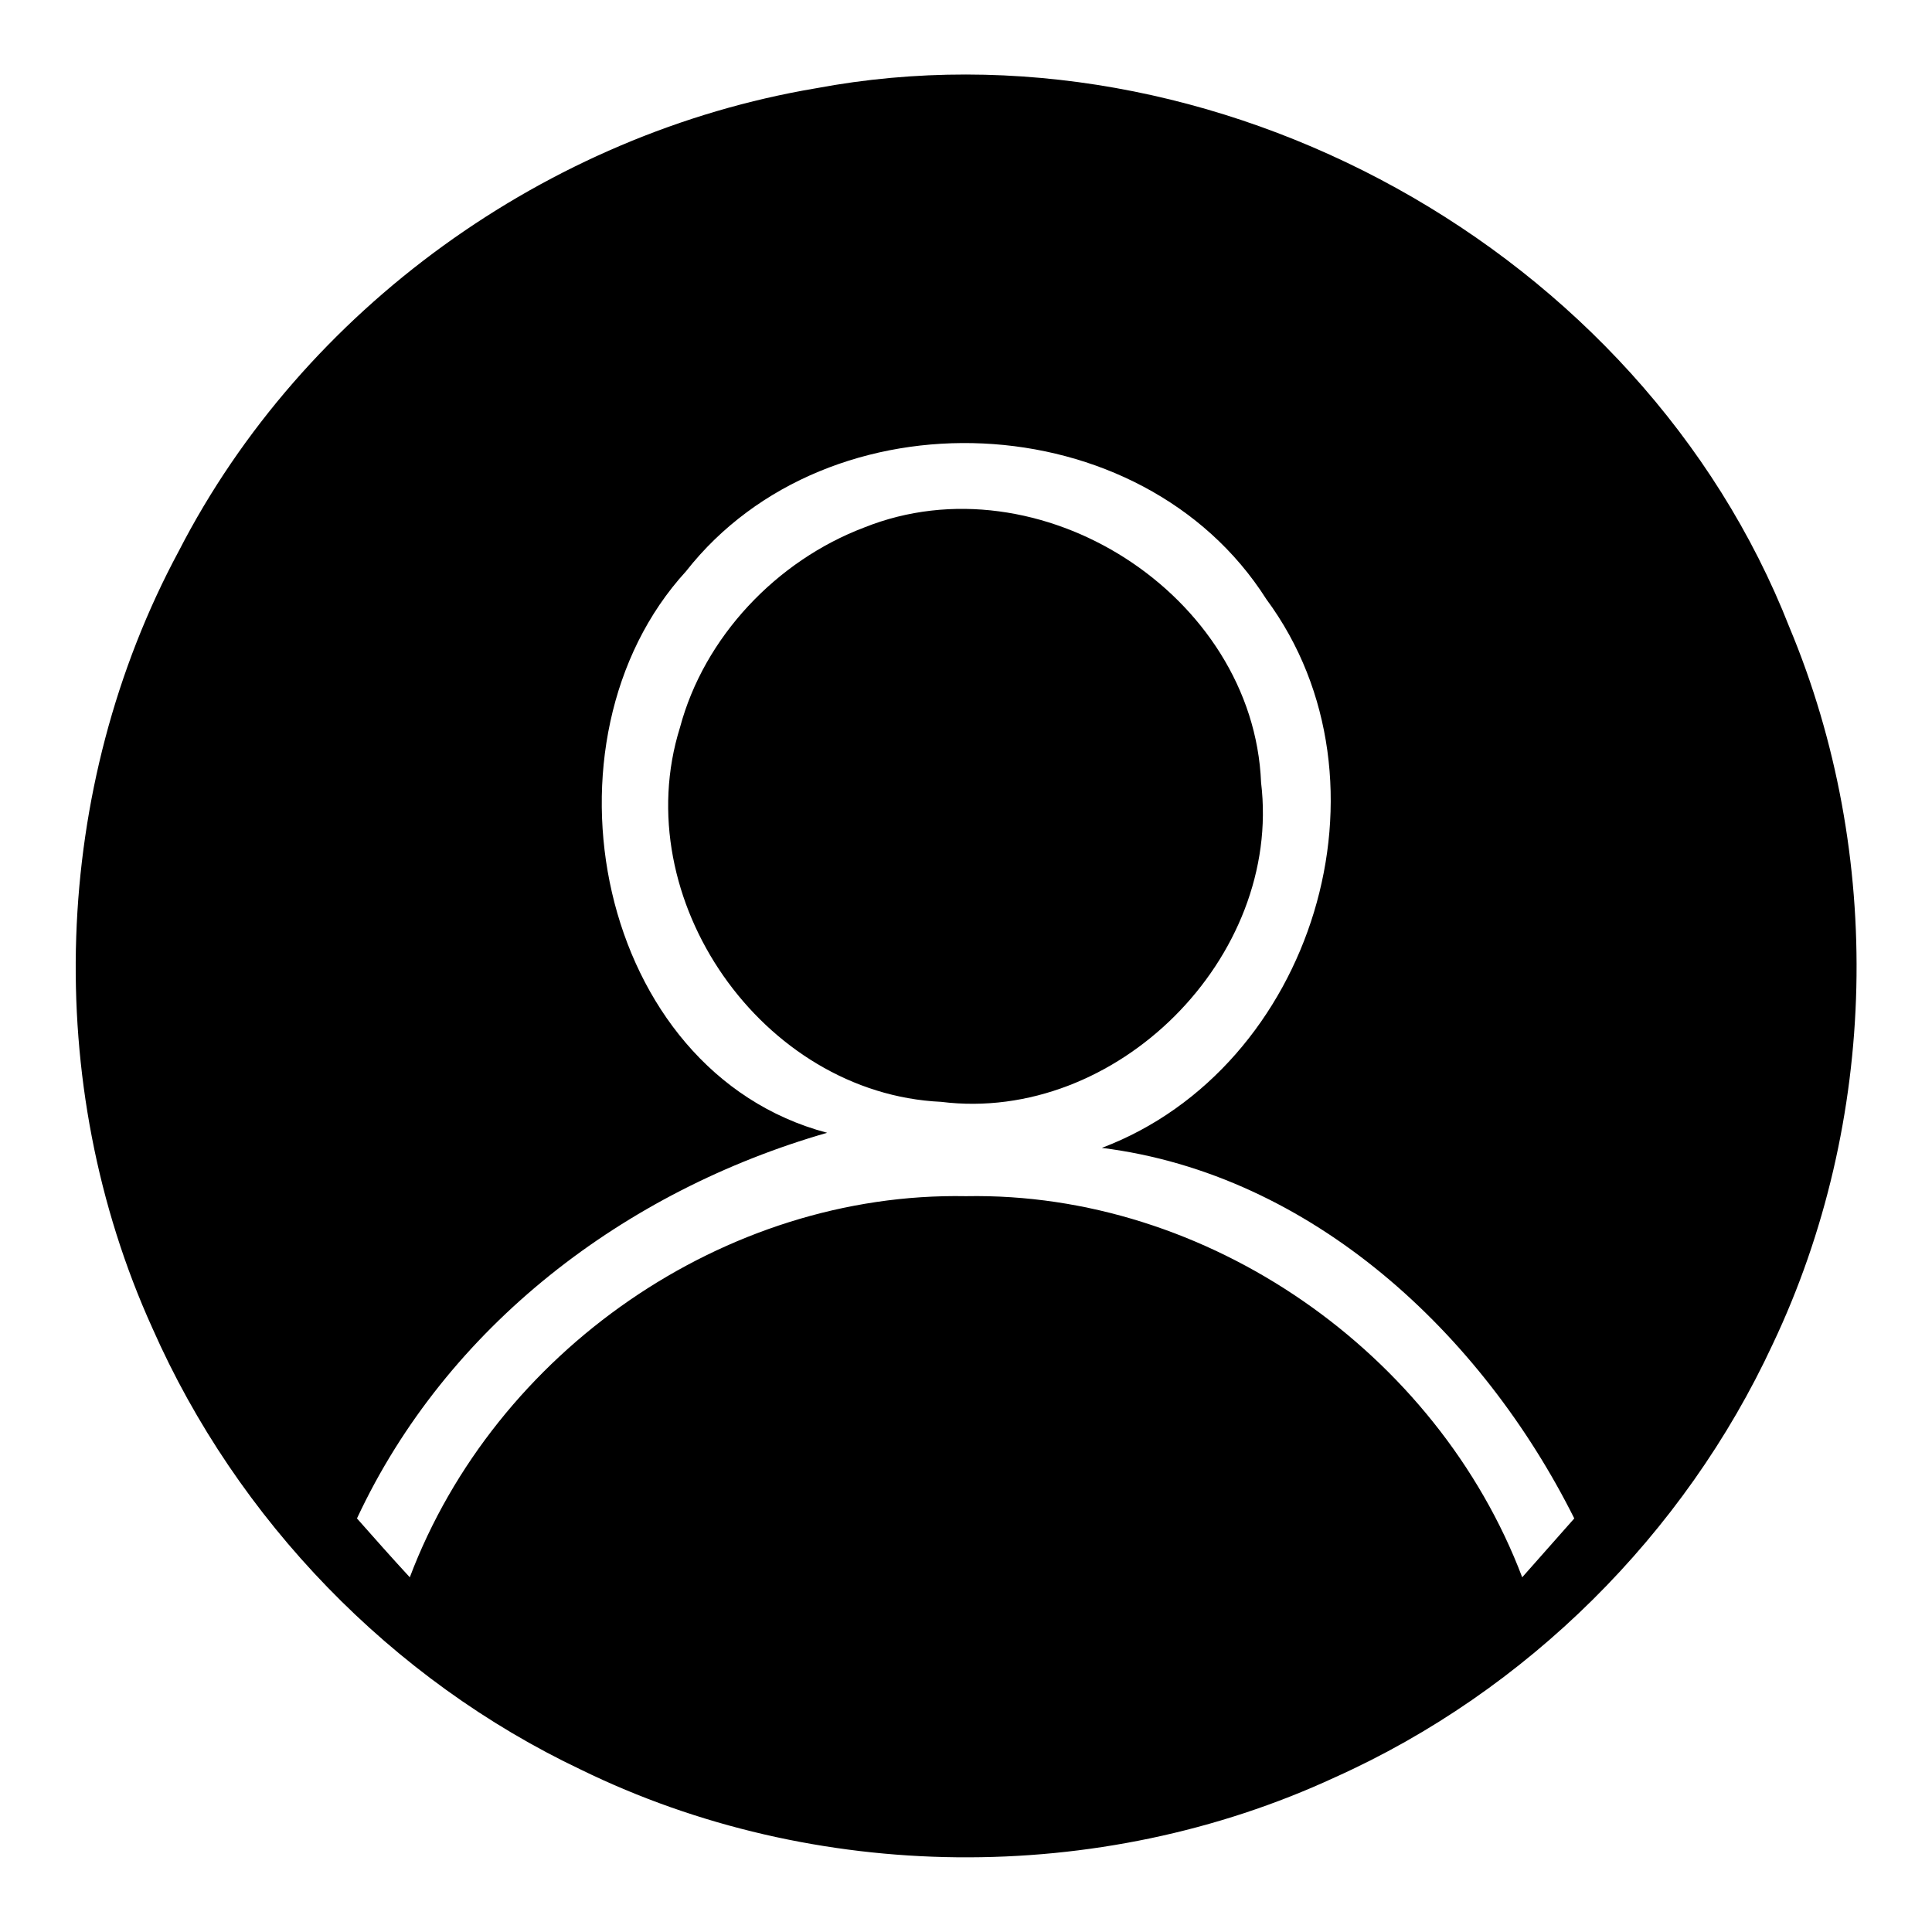
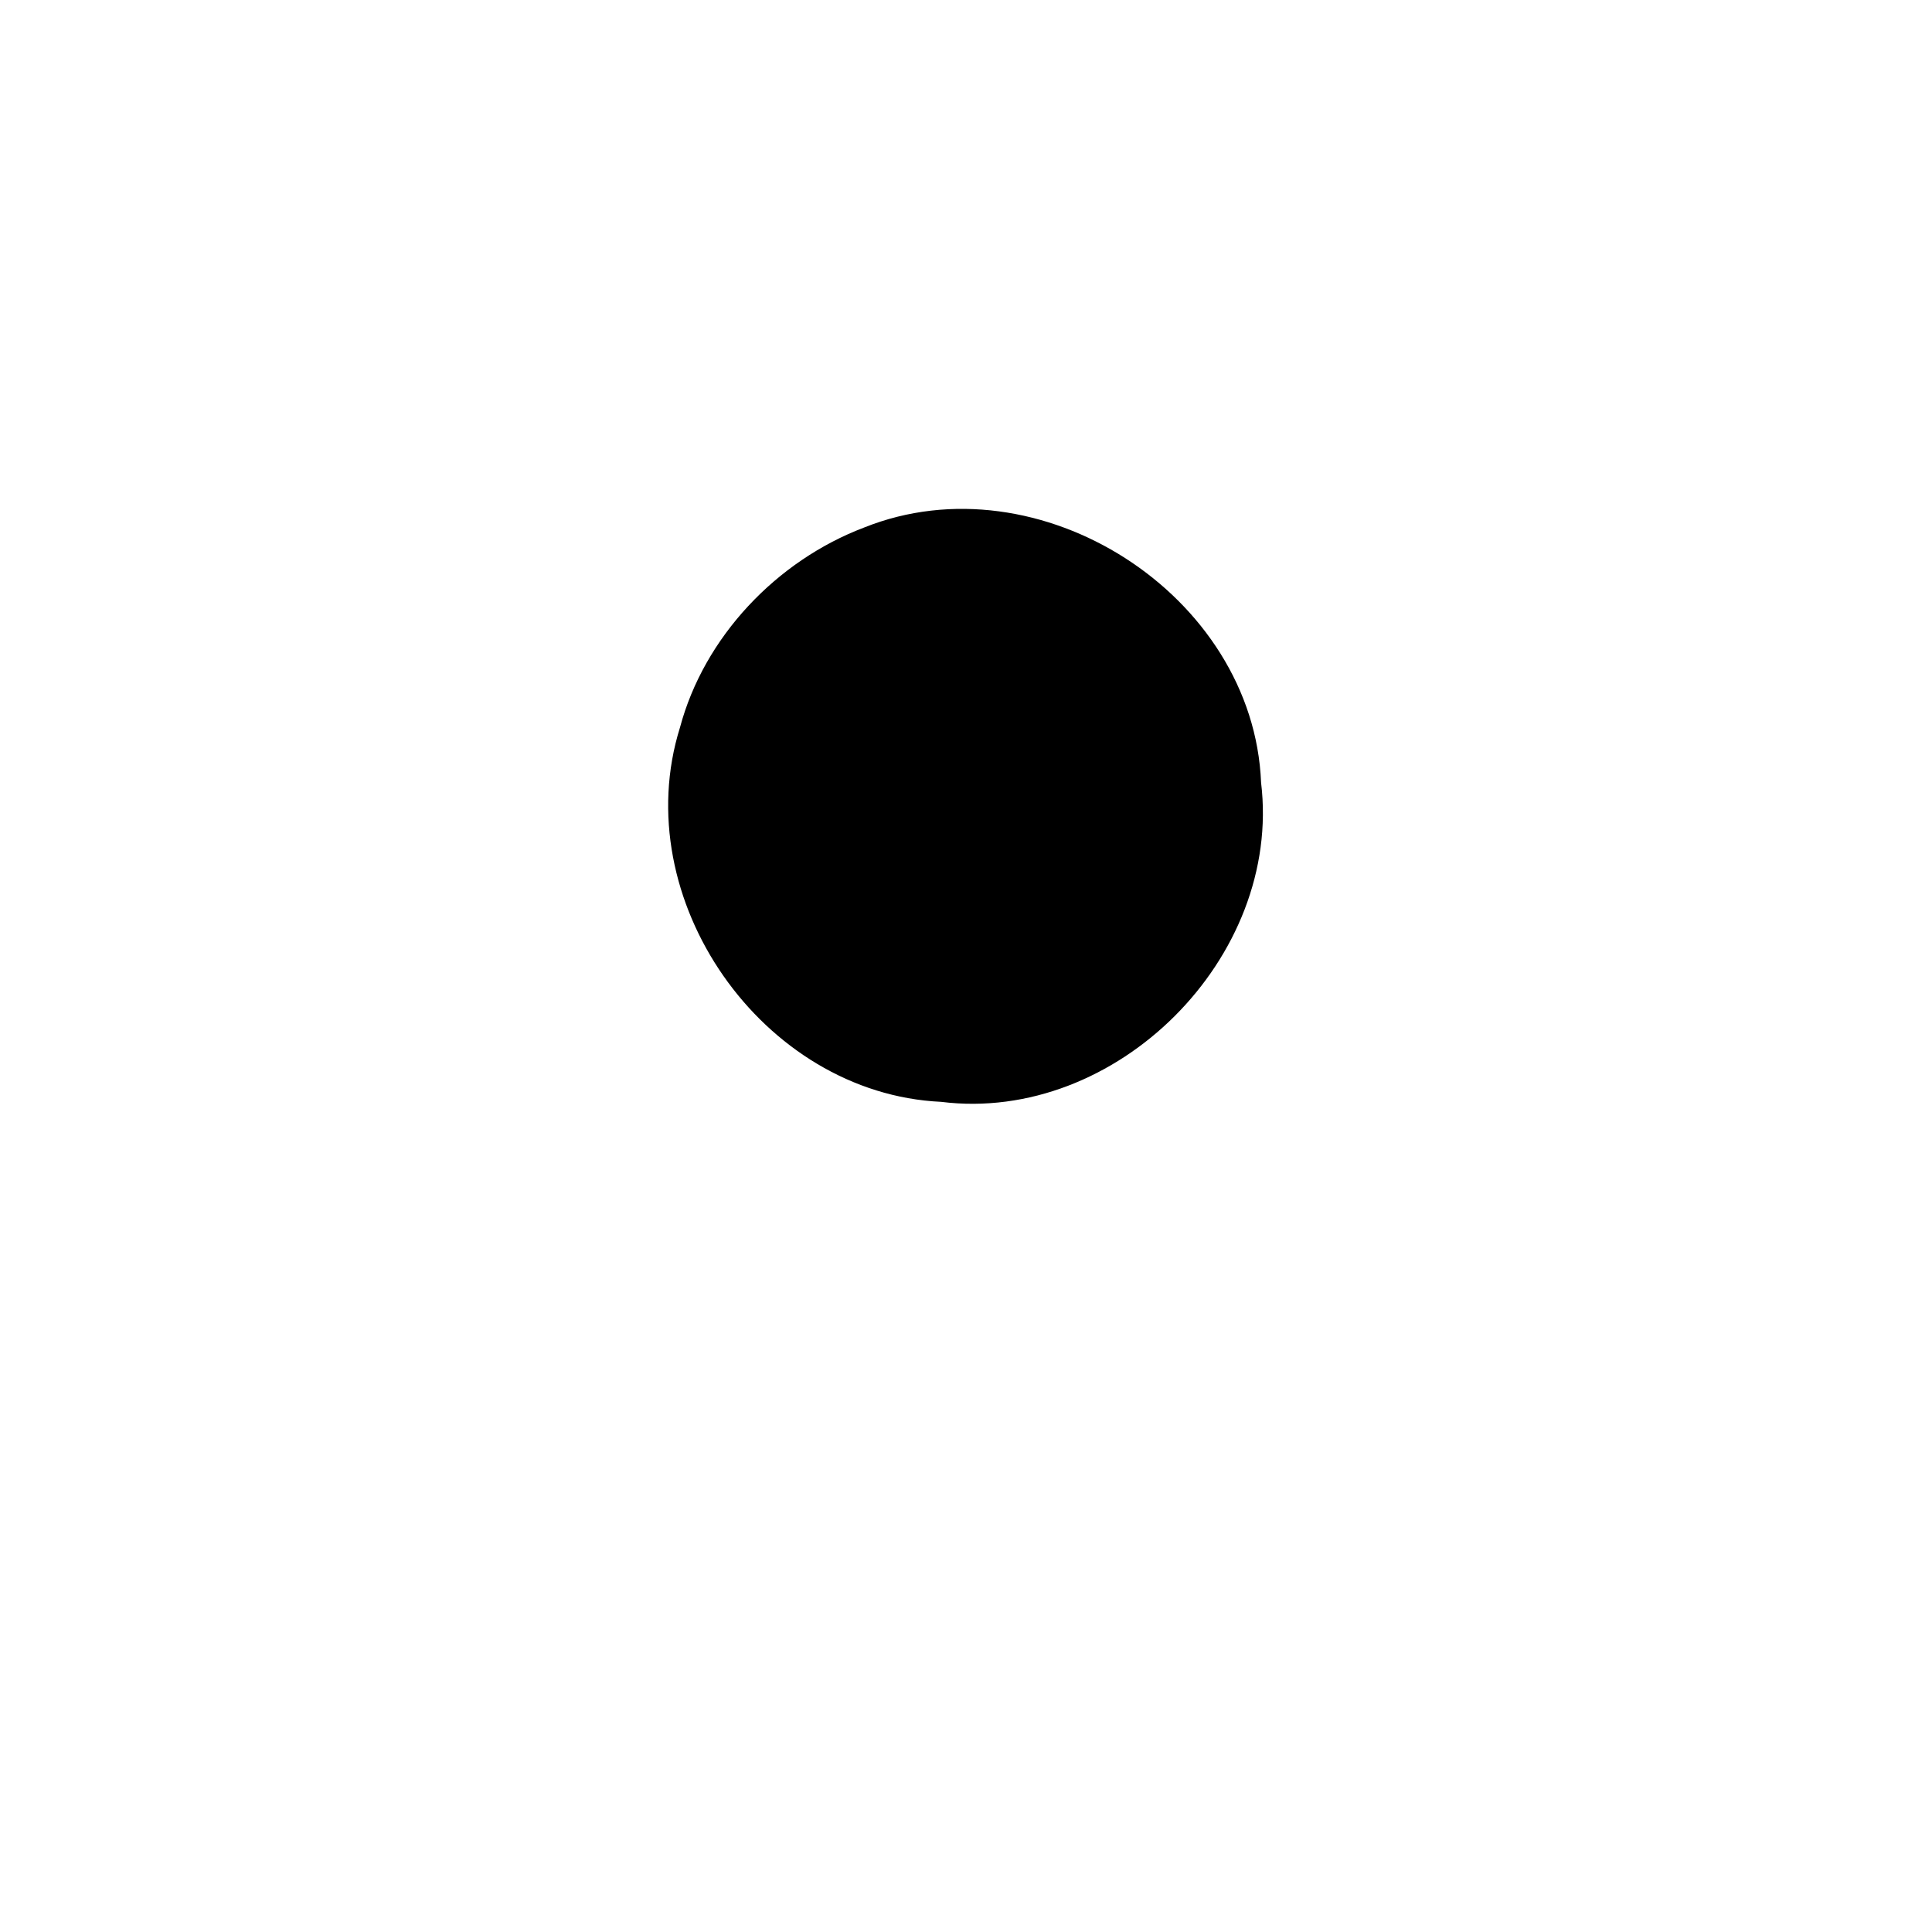
<svg xmlns="http://www.w3.org/2000/svg" version="1.1" x="0px" y="0px" viewBox="0 0 256 256" enable-background="new 0 0 256 256" xml:space="preserve">
  <g>
    <g>
-       <path fill="#000000" d="M108.1,11.7c52.8-9.9,109.4,21.4,129,71.4c12.6,30.1,11.8,65.5-2.2,95c-11.7,25.2-32.6,46-58,57.4c-31.3,14.5-69,14.1-99.9-1c-25.1-11.9-45.6-33.1-56.8-58.5C5.5,143.6,6.8,104.4,23.7,73C40.2,40.9,72.5,17.7,108.1,11.7 M90.9,75.7C70.4,98.1,79,142,109.6,150.1c-26.8,7.7-50.4,25.6-62.3,51.1c2.3,2.6,4.6,5.2,7,7.8c11.3-29.9,41.7-51.1,73.7-50.5c32-0.6,62.4,20.7,73.7,50.5c2.3-2.6,4.6-5.2,6.9-7.8c-12.2-24.4-34.7-45.6-62.6-49.1c28-10.6,39.7-48.5,21.8-72.7C151.3,53.4,109.8,51.6,90.9,75.7z" />
      <path fill="#000000" d="M114.5,69.9c23.2-9.3,51.6,8.9,52.6,33.8c2.8,23.2-19.2,45.2-42.4,42.3C101,144.9,83,119.1,90.1,96.4C93.3,84.4,102.9,74.3,114.5,69.9z" />
    </g>
  </g>
</svg>